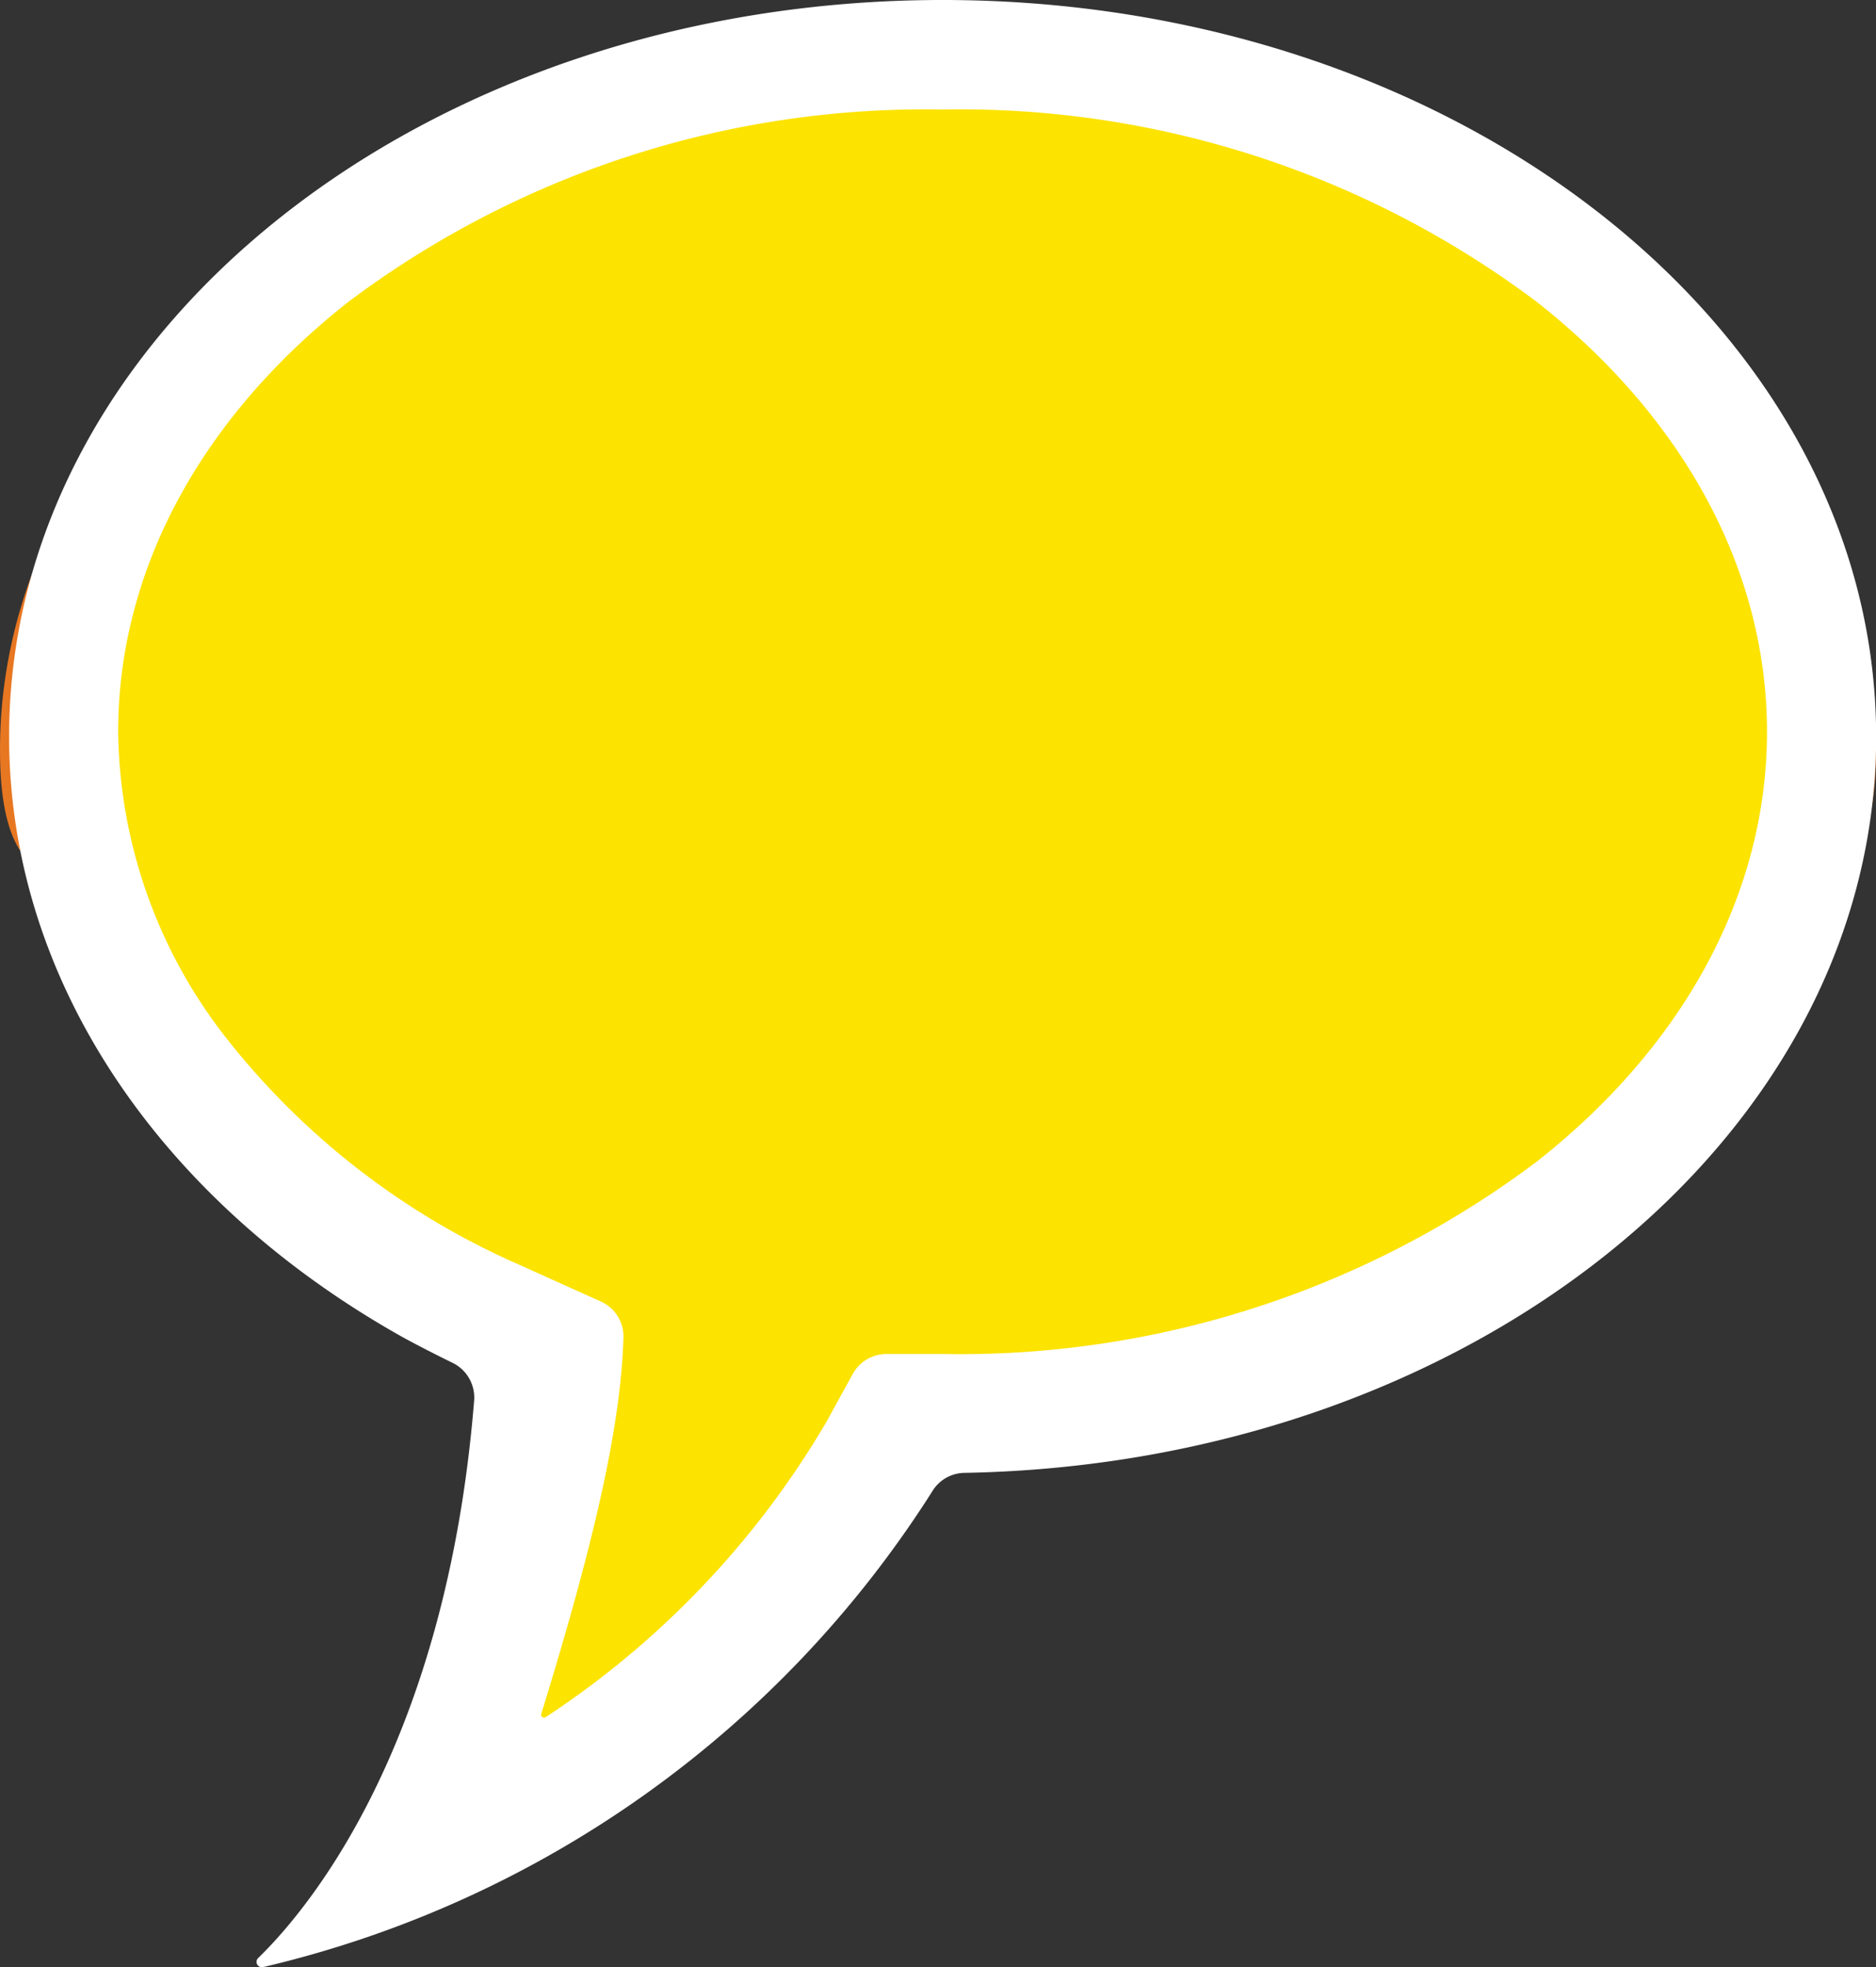
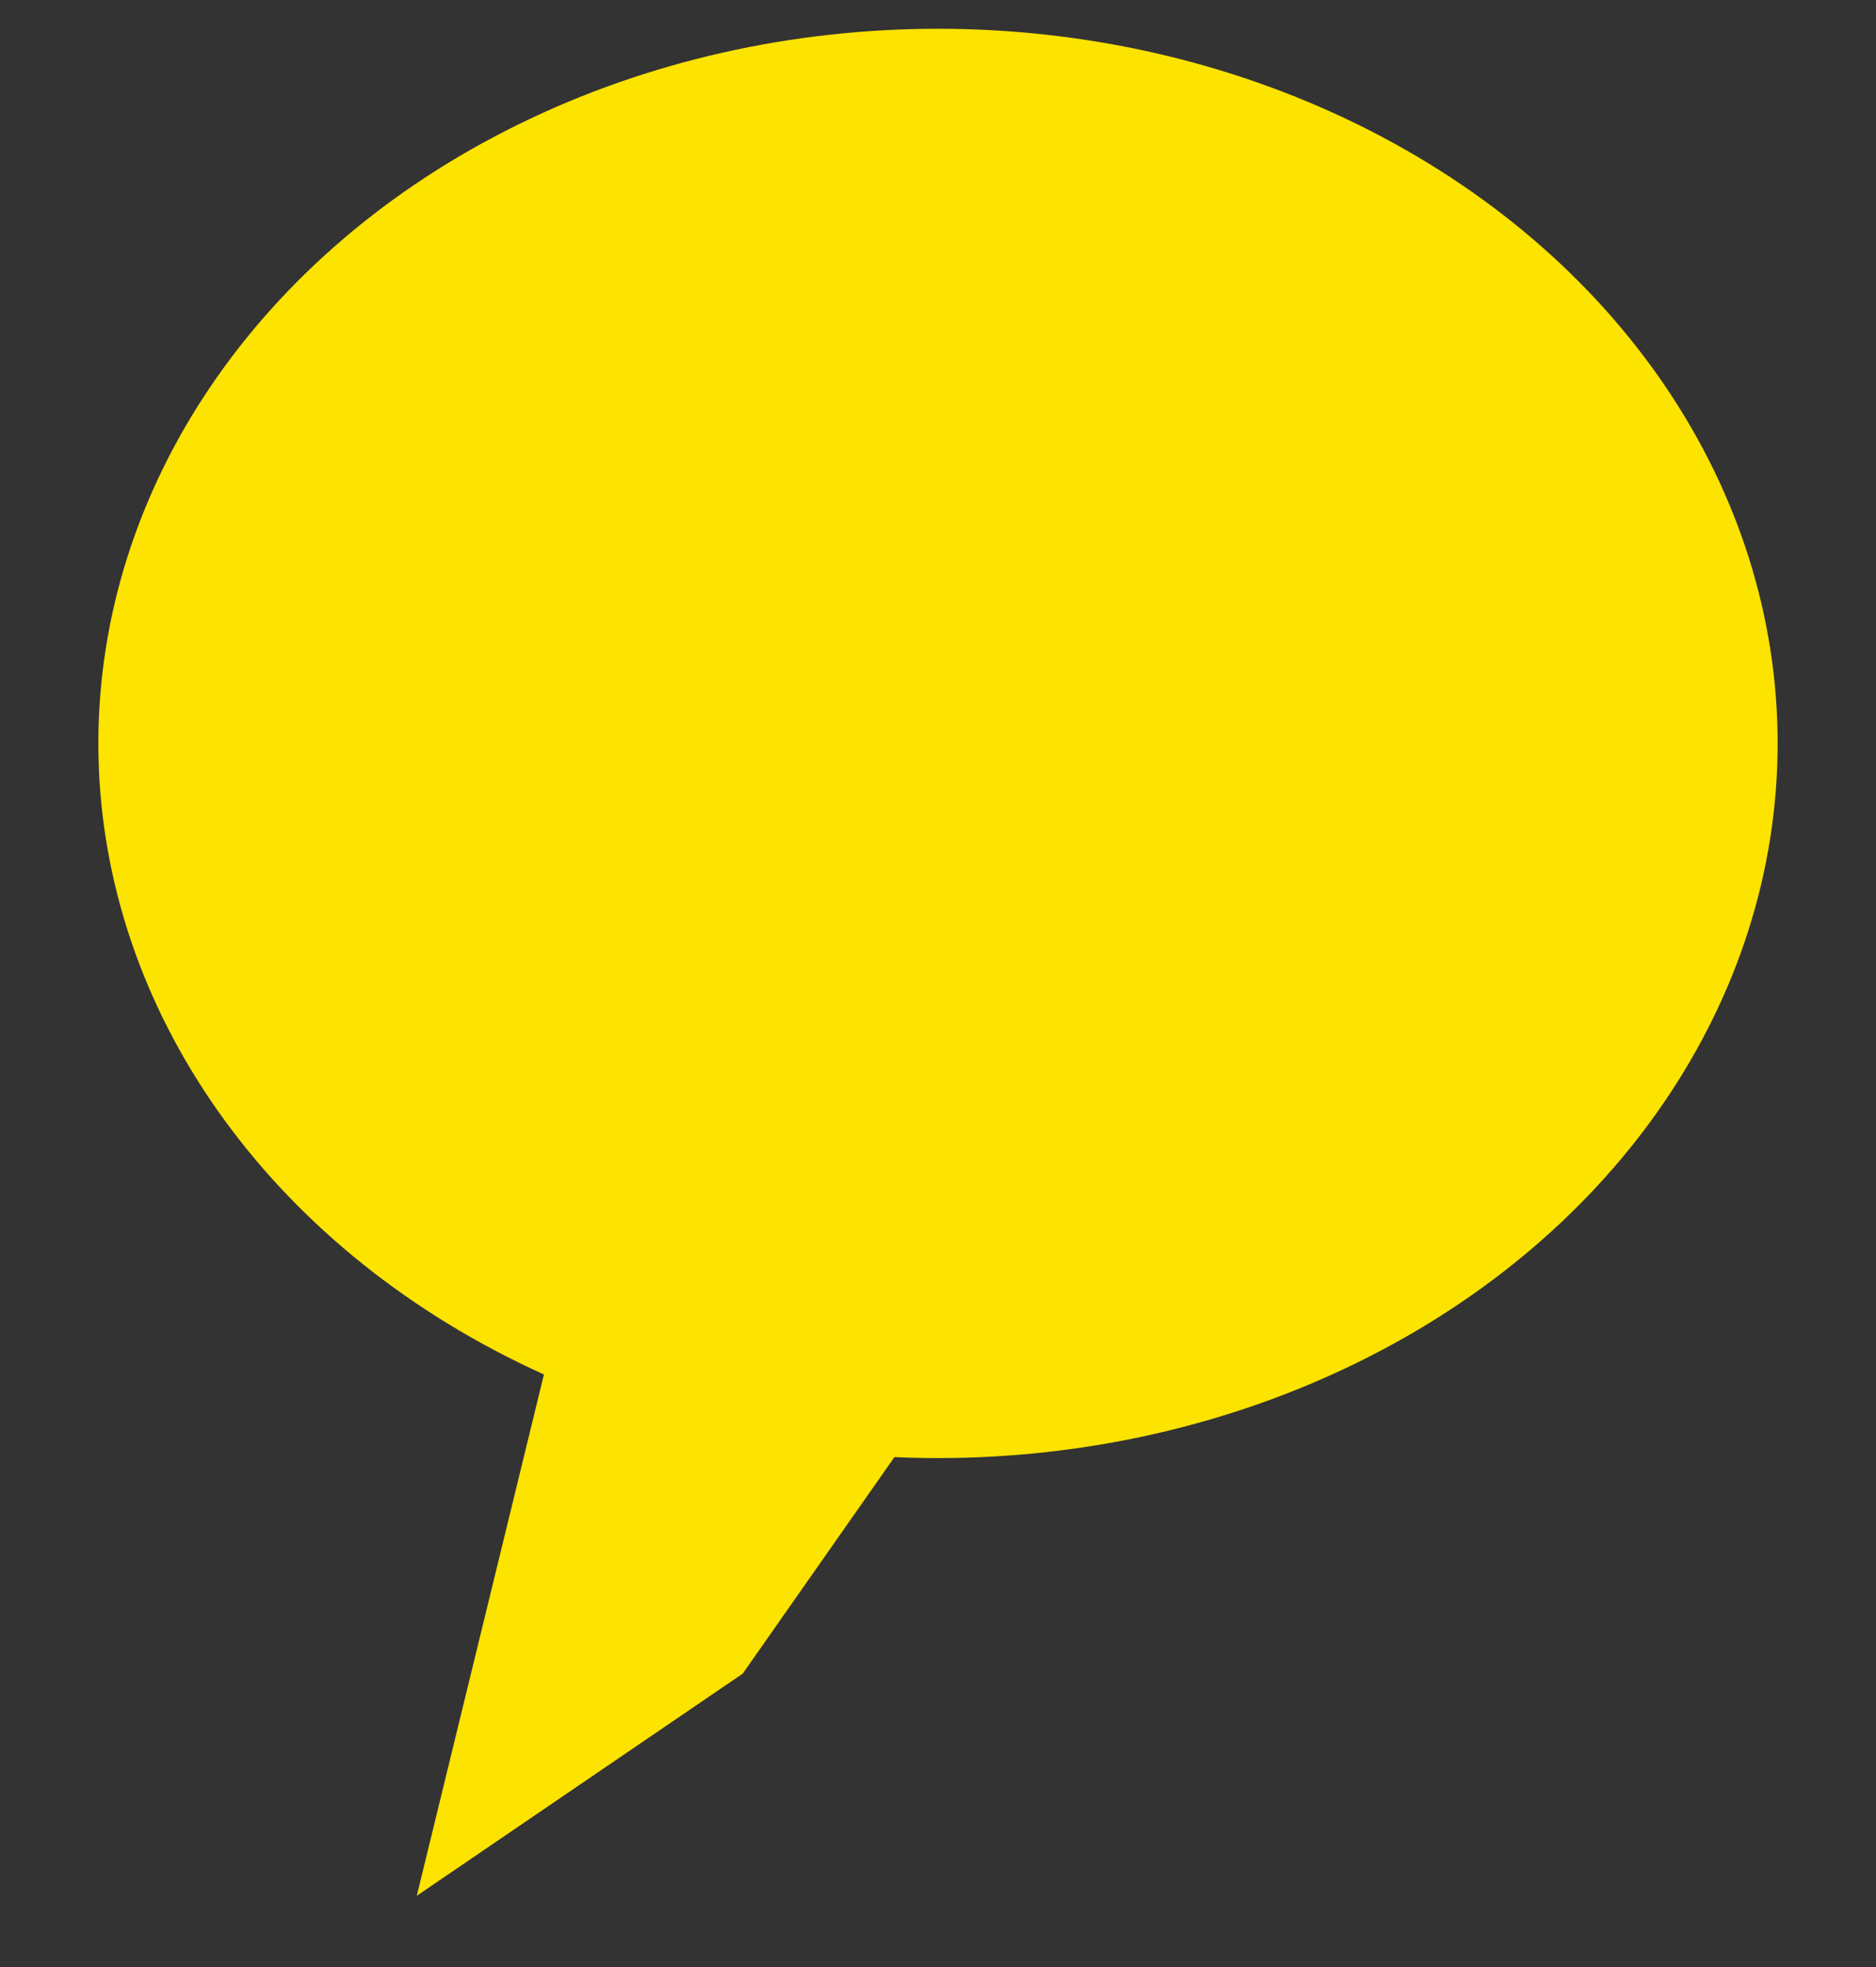
<svg xmlns="http://www.w3.org/2000/svg" width="52.506" height="55.055" viewBox="0 0 52.506 55.055">
  <rect x="0" y="0" width="52.506" height="55.055" fill="#333333" stroke="none" />
  <defs>
    <clipPath id="clip-path-bubble">
-       <rect id="Rectangle_148" data-name="Rectangle 148" width="52.251" height="55.055" fill="#fff" />
-     </clipPath>
+       </clipPath>
  </defs>
  <g id="Group_58" data-name="Group 58" transform="translate(0.222)">
-     <path id="Path_339" data-name="Path 339" d="M26.253,0c14.5,0,26.253,8.475,26.253,18.93s-11.754-5.341-26.253-5.341S0,29.385,0,18.93,11.754,0,26.253,0Z" transform="translate(-0.222 2.055)" fill="#e87722" />
    <ellipse id="Ellipse_20" data-name="Ellipse 20" cx="23.5" cy="20" rx="23.5" ry="20" transform="translate(2.531 0.805)" fill="#fce300" />
    <path id="Path_429" data-name="Path 429" d="M30.142,33.086,20.813,46.4,11.69,52.618l4.764-19.532Z" transform="translate(-0.247 0.437)" fill="#fce300" />
    <g id="Group_57" data-name="Group 57" transform="translate(0.033)" clip-path="url(#clip-path-bubble)">
-       <path id="Path_324" data-name="Path 324" d="M26.125,0C11.7,0,0,9.227,0,20.61c0,6.94,4.35,13.077,11.015,16.811.363.2.947.5,1.4.72a1.081,1.081,0,0,1,.6,1.057c-.788,9.737-4.724,14.32-6.046,15.6a.15.15,0,0,0,.141.252,30.394,30.394,0,0,0,18.719-13.3,1.07,1.07,0,0,1,.9-.531c14.152-.251,25.526-9.38,25.526-20.6C52.251,9.227,40.554,0,26.125,0m0,3.065A26.872,26.872,0,0,1,42.768,8.457C46.915,11.728,49.2,16,49.2,20.48S46.915,29.232,42.768,32.5a26.872,26.872,0,0,1-16.642,5.392H24.557a1.078,1.078,0,0,0-.944.558l-.756,1.374a25.081,25.081,0,0,1-7.84,8.232.082.082,0,0,1-.123-.093c1.605-5.188,2.232-8.247,2.3-10.533a1.073,1.073,0,0,0-.638-1.01c-.892-.4-2.281-1.027-2.281-1.027a21.282,21.282,0,0,1-8.267-6.432A14.153,14.153,0,0,1,3.052,20.48c0-4.482,2.284-8.752,6.431-12.023A26.872,26.872,0,0,1,26.125,3.065" fill="#fff" />
+       <path id="Path_324" data-name="Path 324" d="M26.125,0C11.7,0,0,9.227,0,20.61c0,6.94,4.35,13.077,11.015,16.811.363.2.947.5,1.4.72a1.081,1.081,0,0,1,.6,1.057c-.788,9.737-4.724,14.32-6.046,15.6a.15.15,0,0,0,.141.252,30.394,30.394,0,0,0,18.719-13.3,1.07,1.07,0,0,1,.9-.531c14.152-.251,25.526-9.38,25.526-20.6C52.251,9.227,40.554,0,26.125,0m0,3.065A26.872,26.872,0,0,1,42.768,8.457C46.915,11.728,49.2,16,49.2,20.48S46.915,29.232,42.768,32.5a26.872,26.872,0,0,1-16.642,5.392H24.557a1.078,1.078,0,0,0-.944.558l-.756,1.374a25.081,25.081,0,0,1-7.84,8.232.082.082,0,0,1-.123-.093c1.605-5.188,2.232-8.247,2.3-10.533a1.073,1.073,0,0,0-.638-1.01a21.282,21.282,0,0,1-8.267-6.432A14.153,14.153,0,0,1,3.052,20.48c0-4.482,2.284-8.752,6.431-12.023A26.872,26.872,0,0,1,26.125,3.065" fill="#fff" />
    </g>
  </g>
</svg>